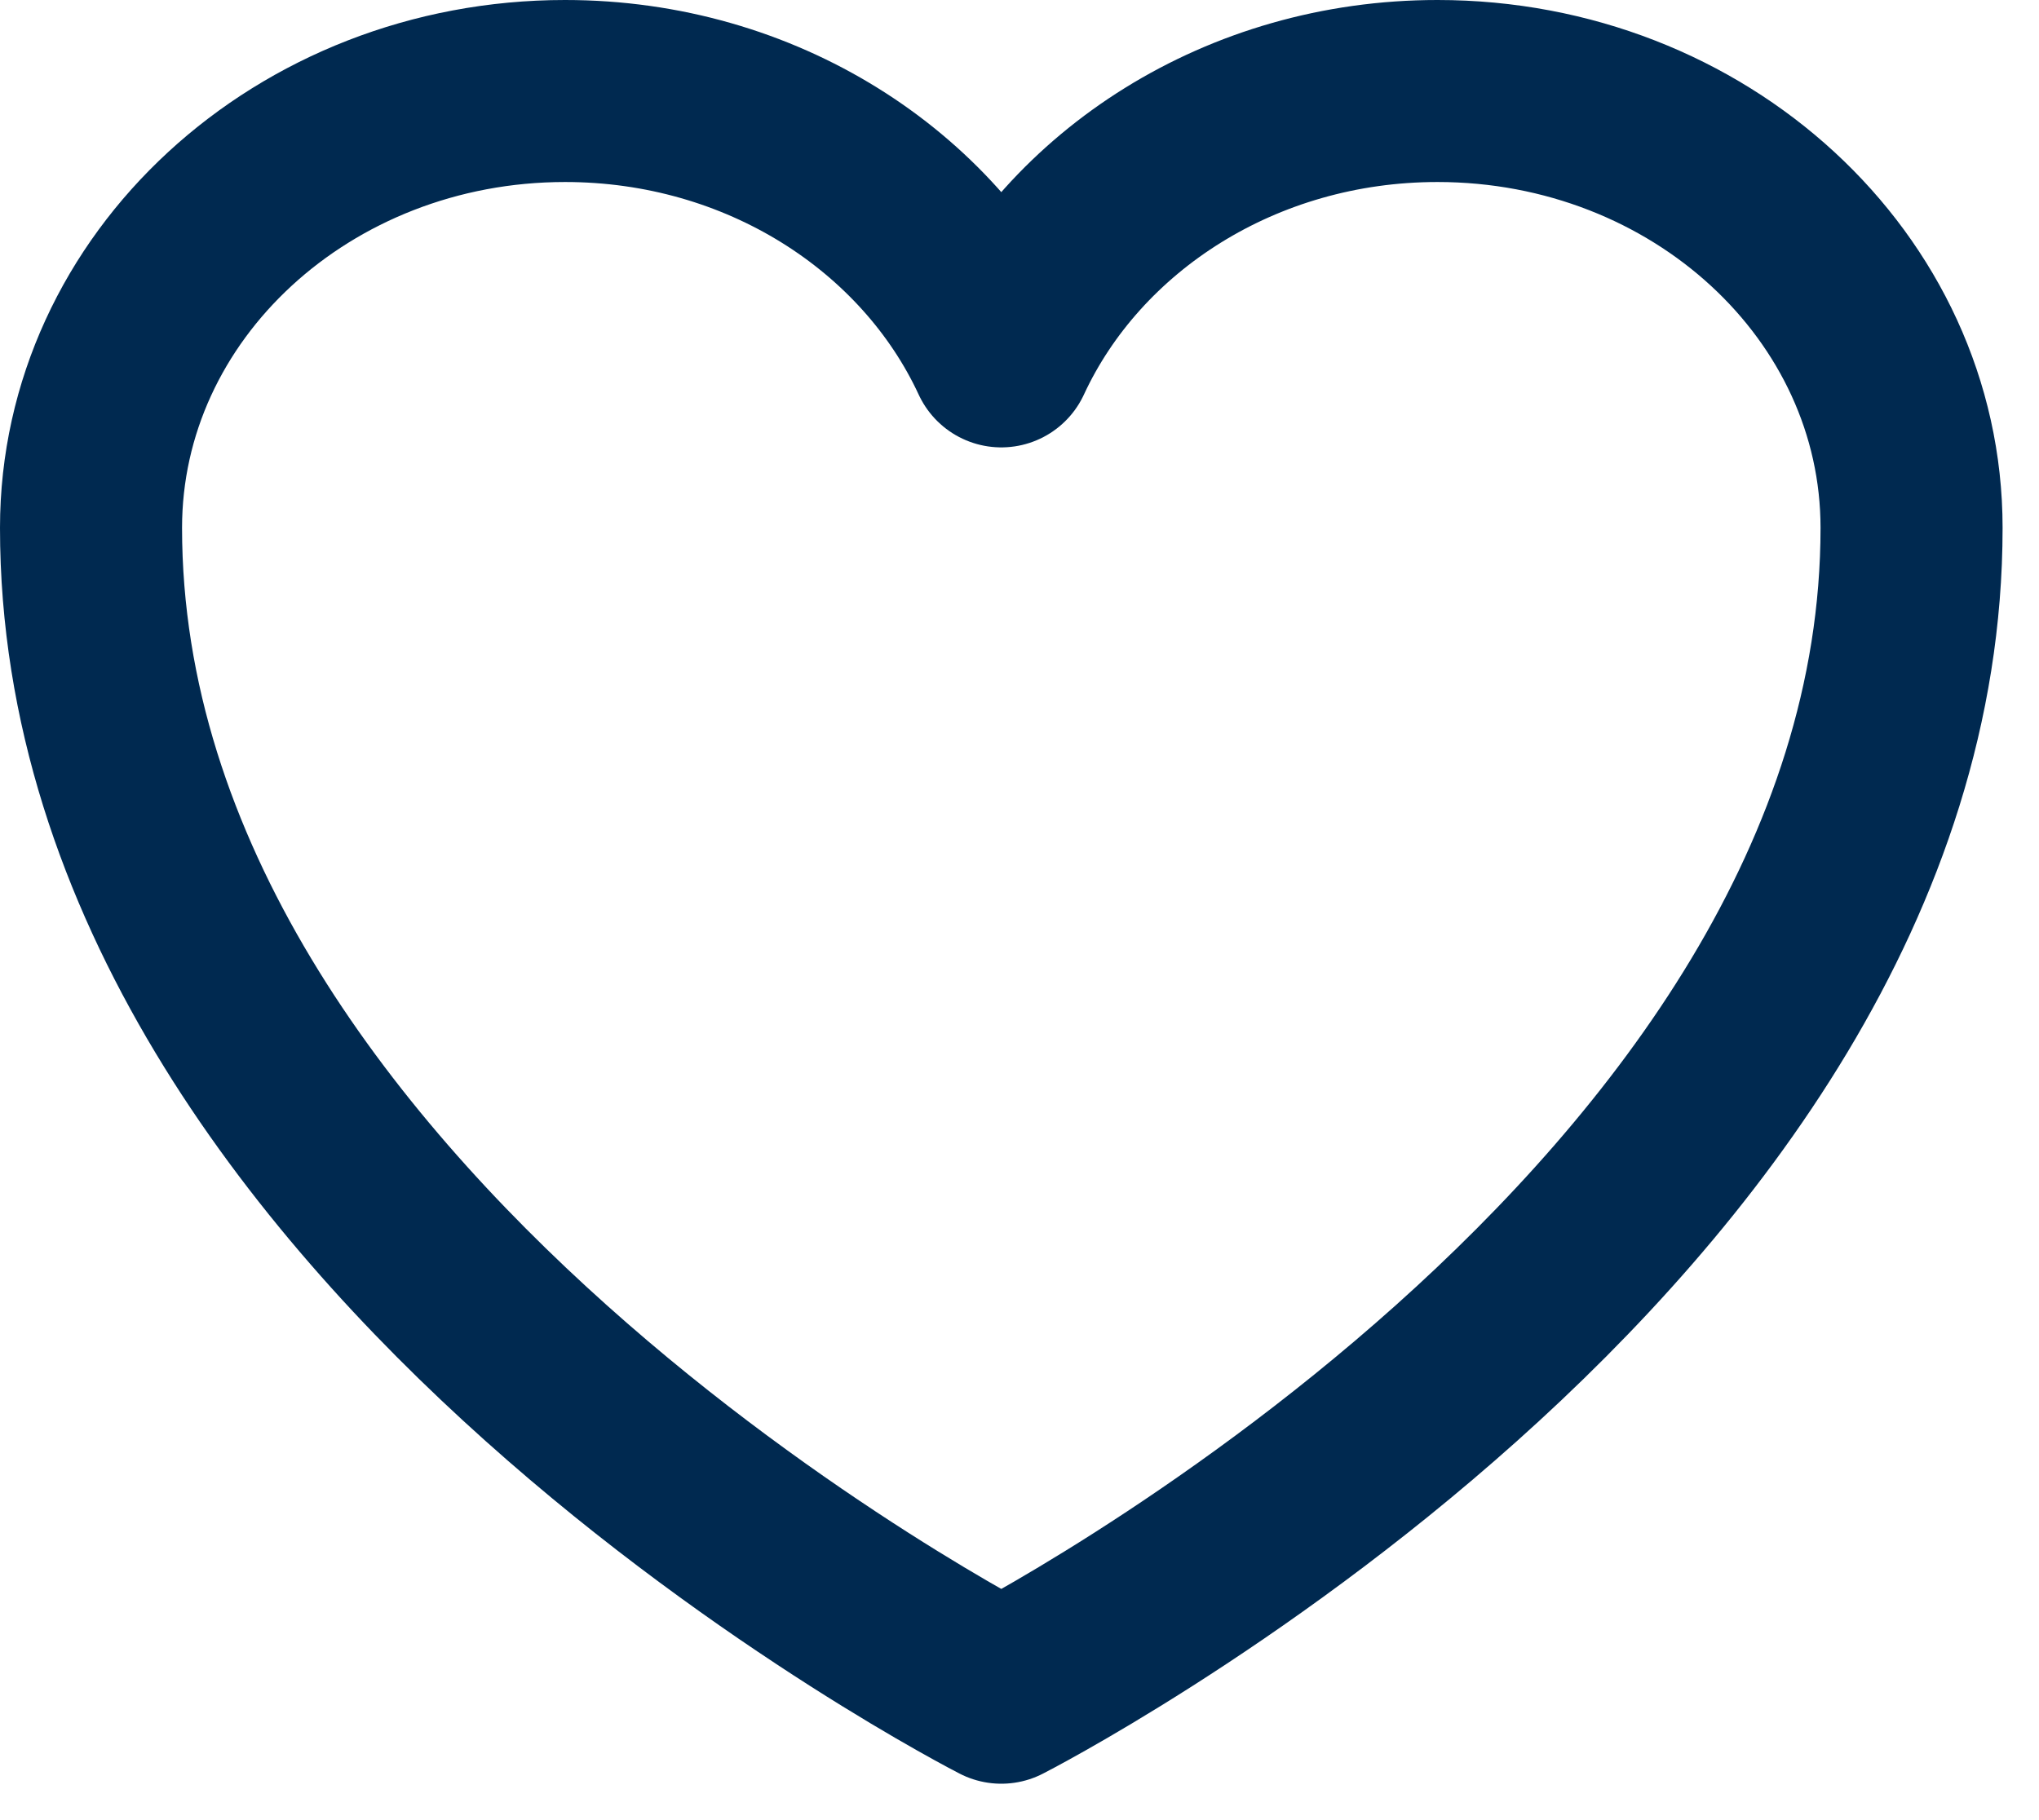
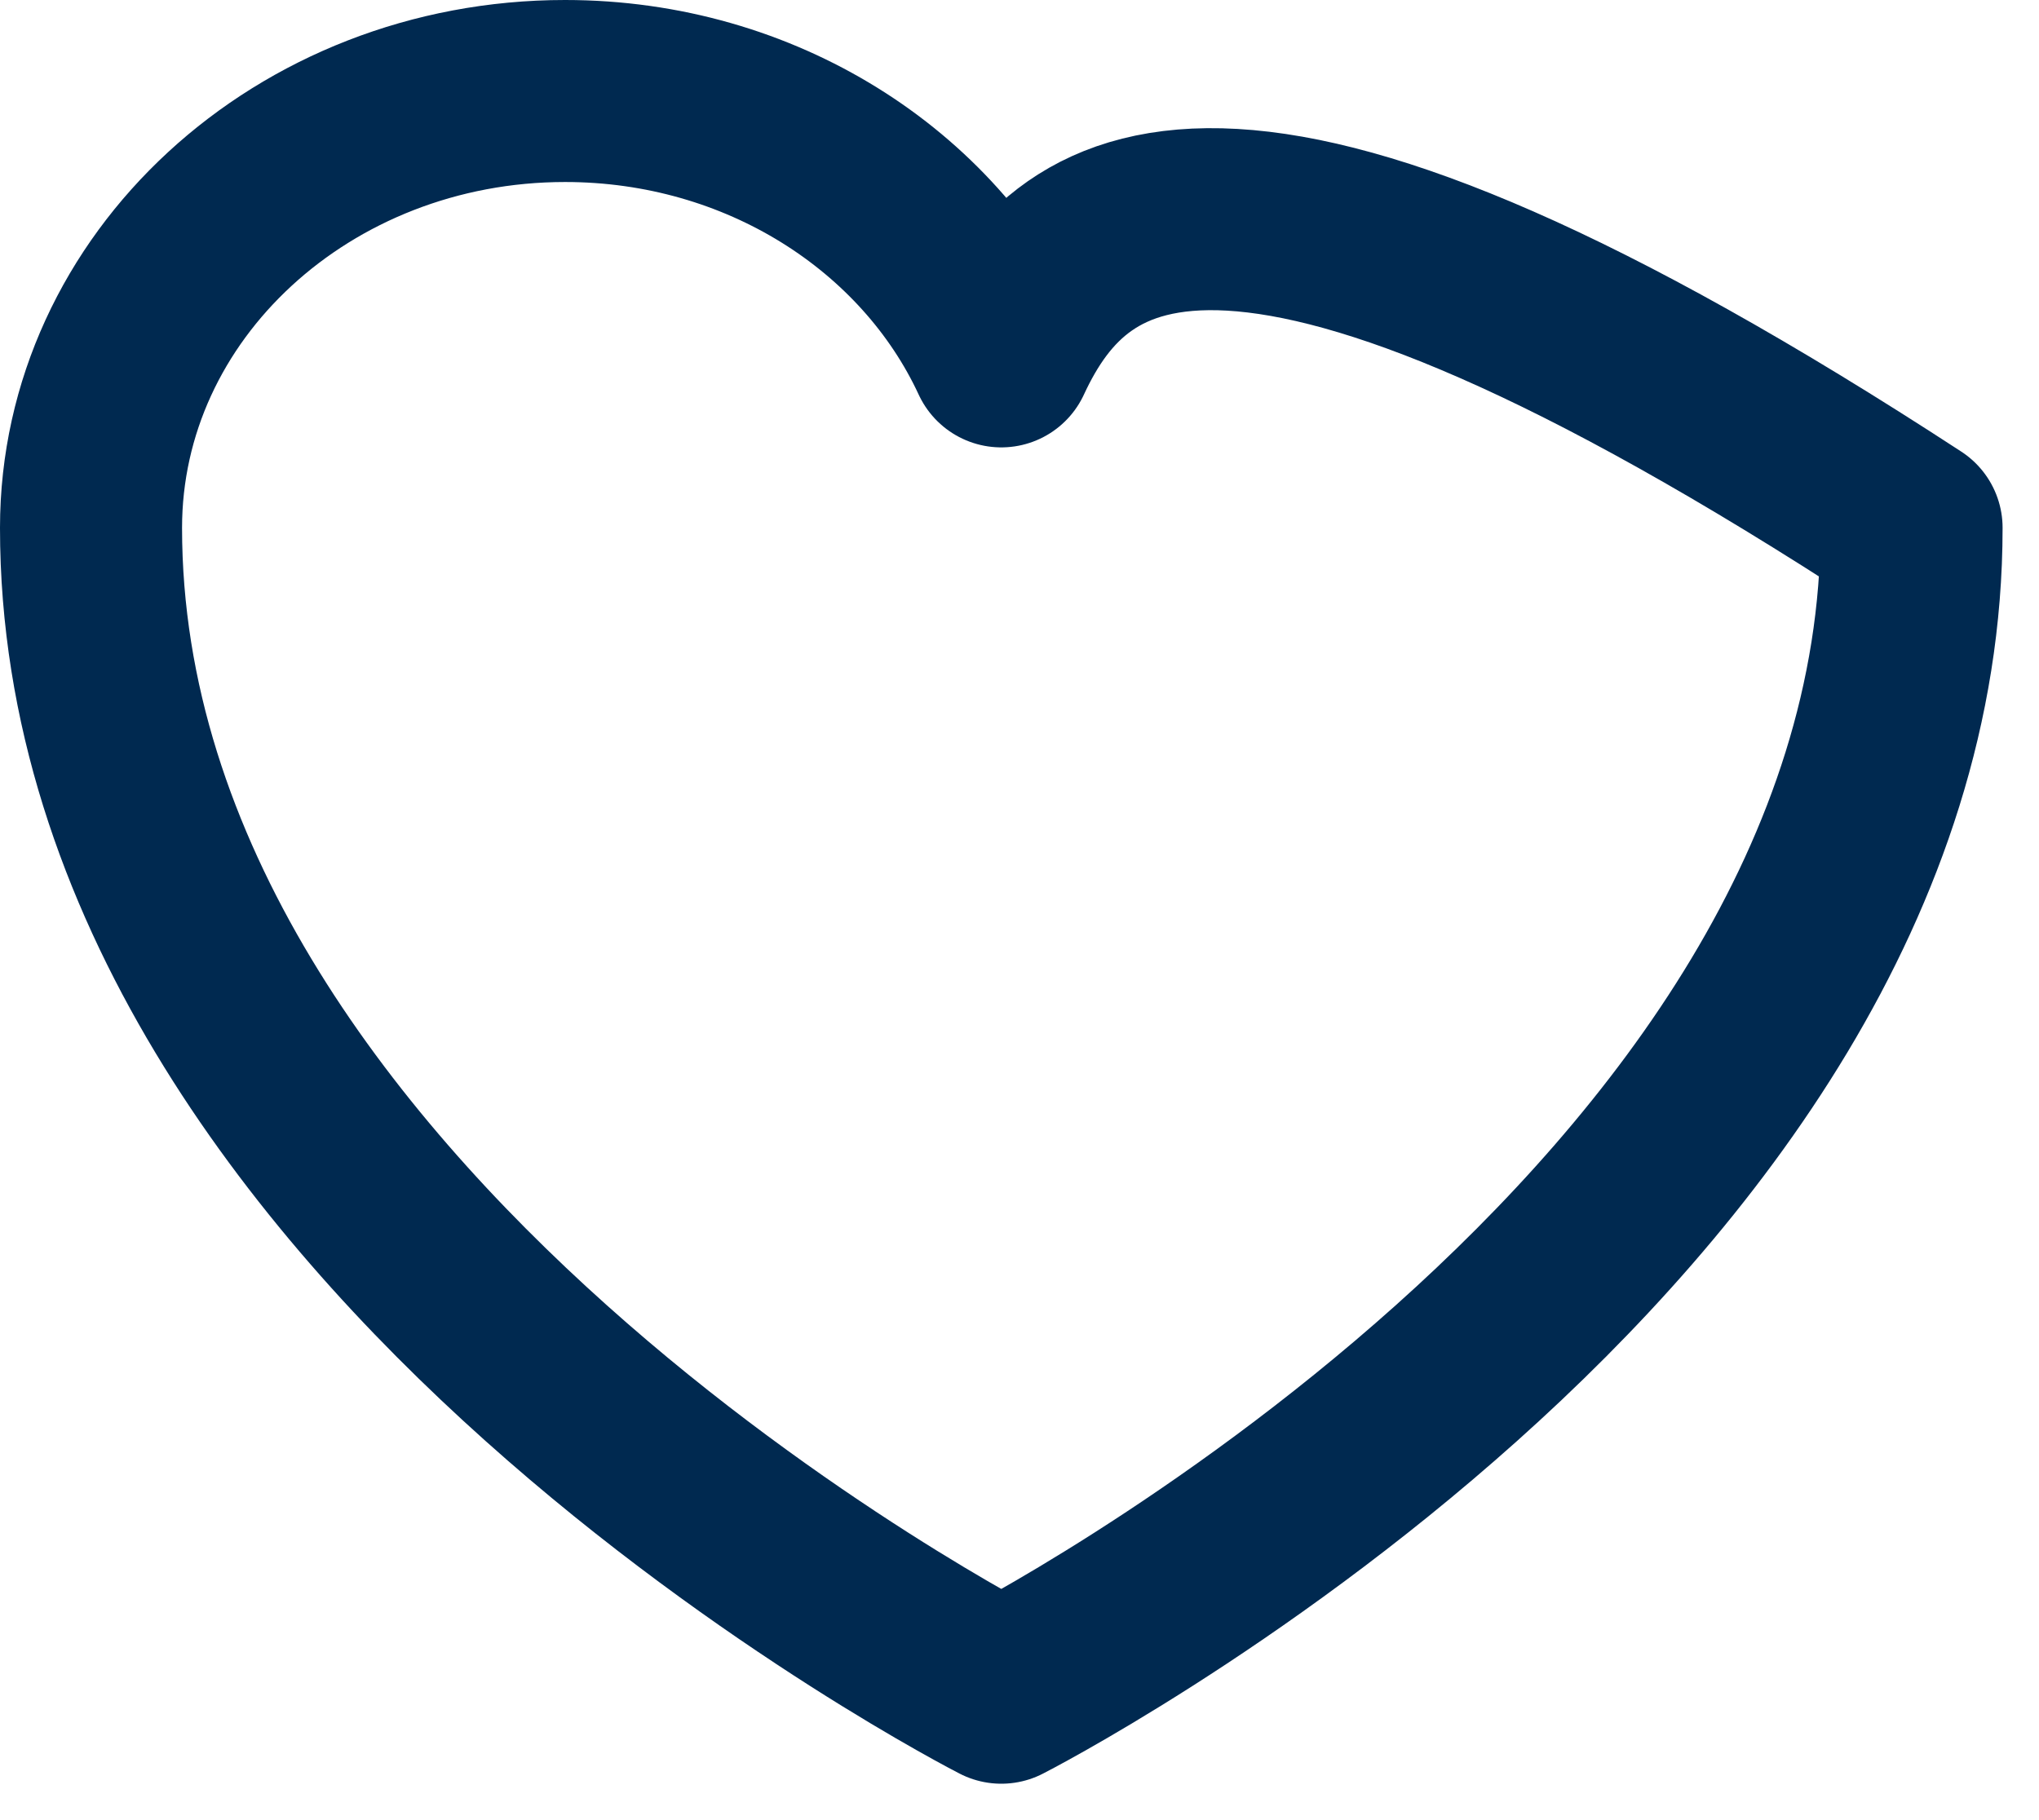
<svg xmlns="http://www.w3.org/2000/svg" width="28" height="25" viewBox="0 0 28 25" fill="none">
-   <path d="M26.25 7.25C26.25 3.936 23.335 1.25 19.74 1.25C17.051 1.25 14.743 2.752 13.75 4.895C12.757 2.752 10.449 1.25 7.76 1.25C4.165 1.25 1.25 3.936 1.25 7.25C1.25 16.877 13.75 23.25 13.75 23.25C13.75 23.25 26.25 16.877 26.25 7.25Z" stroke="#002950" stroke-width="2.5" stroke-linecap="round" stroke-linejoin="round" />
+   <path d="M26.25 7.25C17.051 1.25 14.743 2.752 13.75 4.895C12.757 2.752 10.449 1.25 7.76 1.25C4.165 1.25 1.25 3.936 1.25 7.25C1.25 16.877 13.75 23.25 13.75 23.25C13.75 23.25 26.25 16.877 26.25 7.25Z" stroke="#002950" stroke-width="2.5" stroke-linecap="round" stroke-linejoin="round" />
</svg>